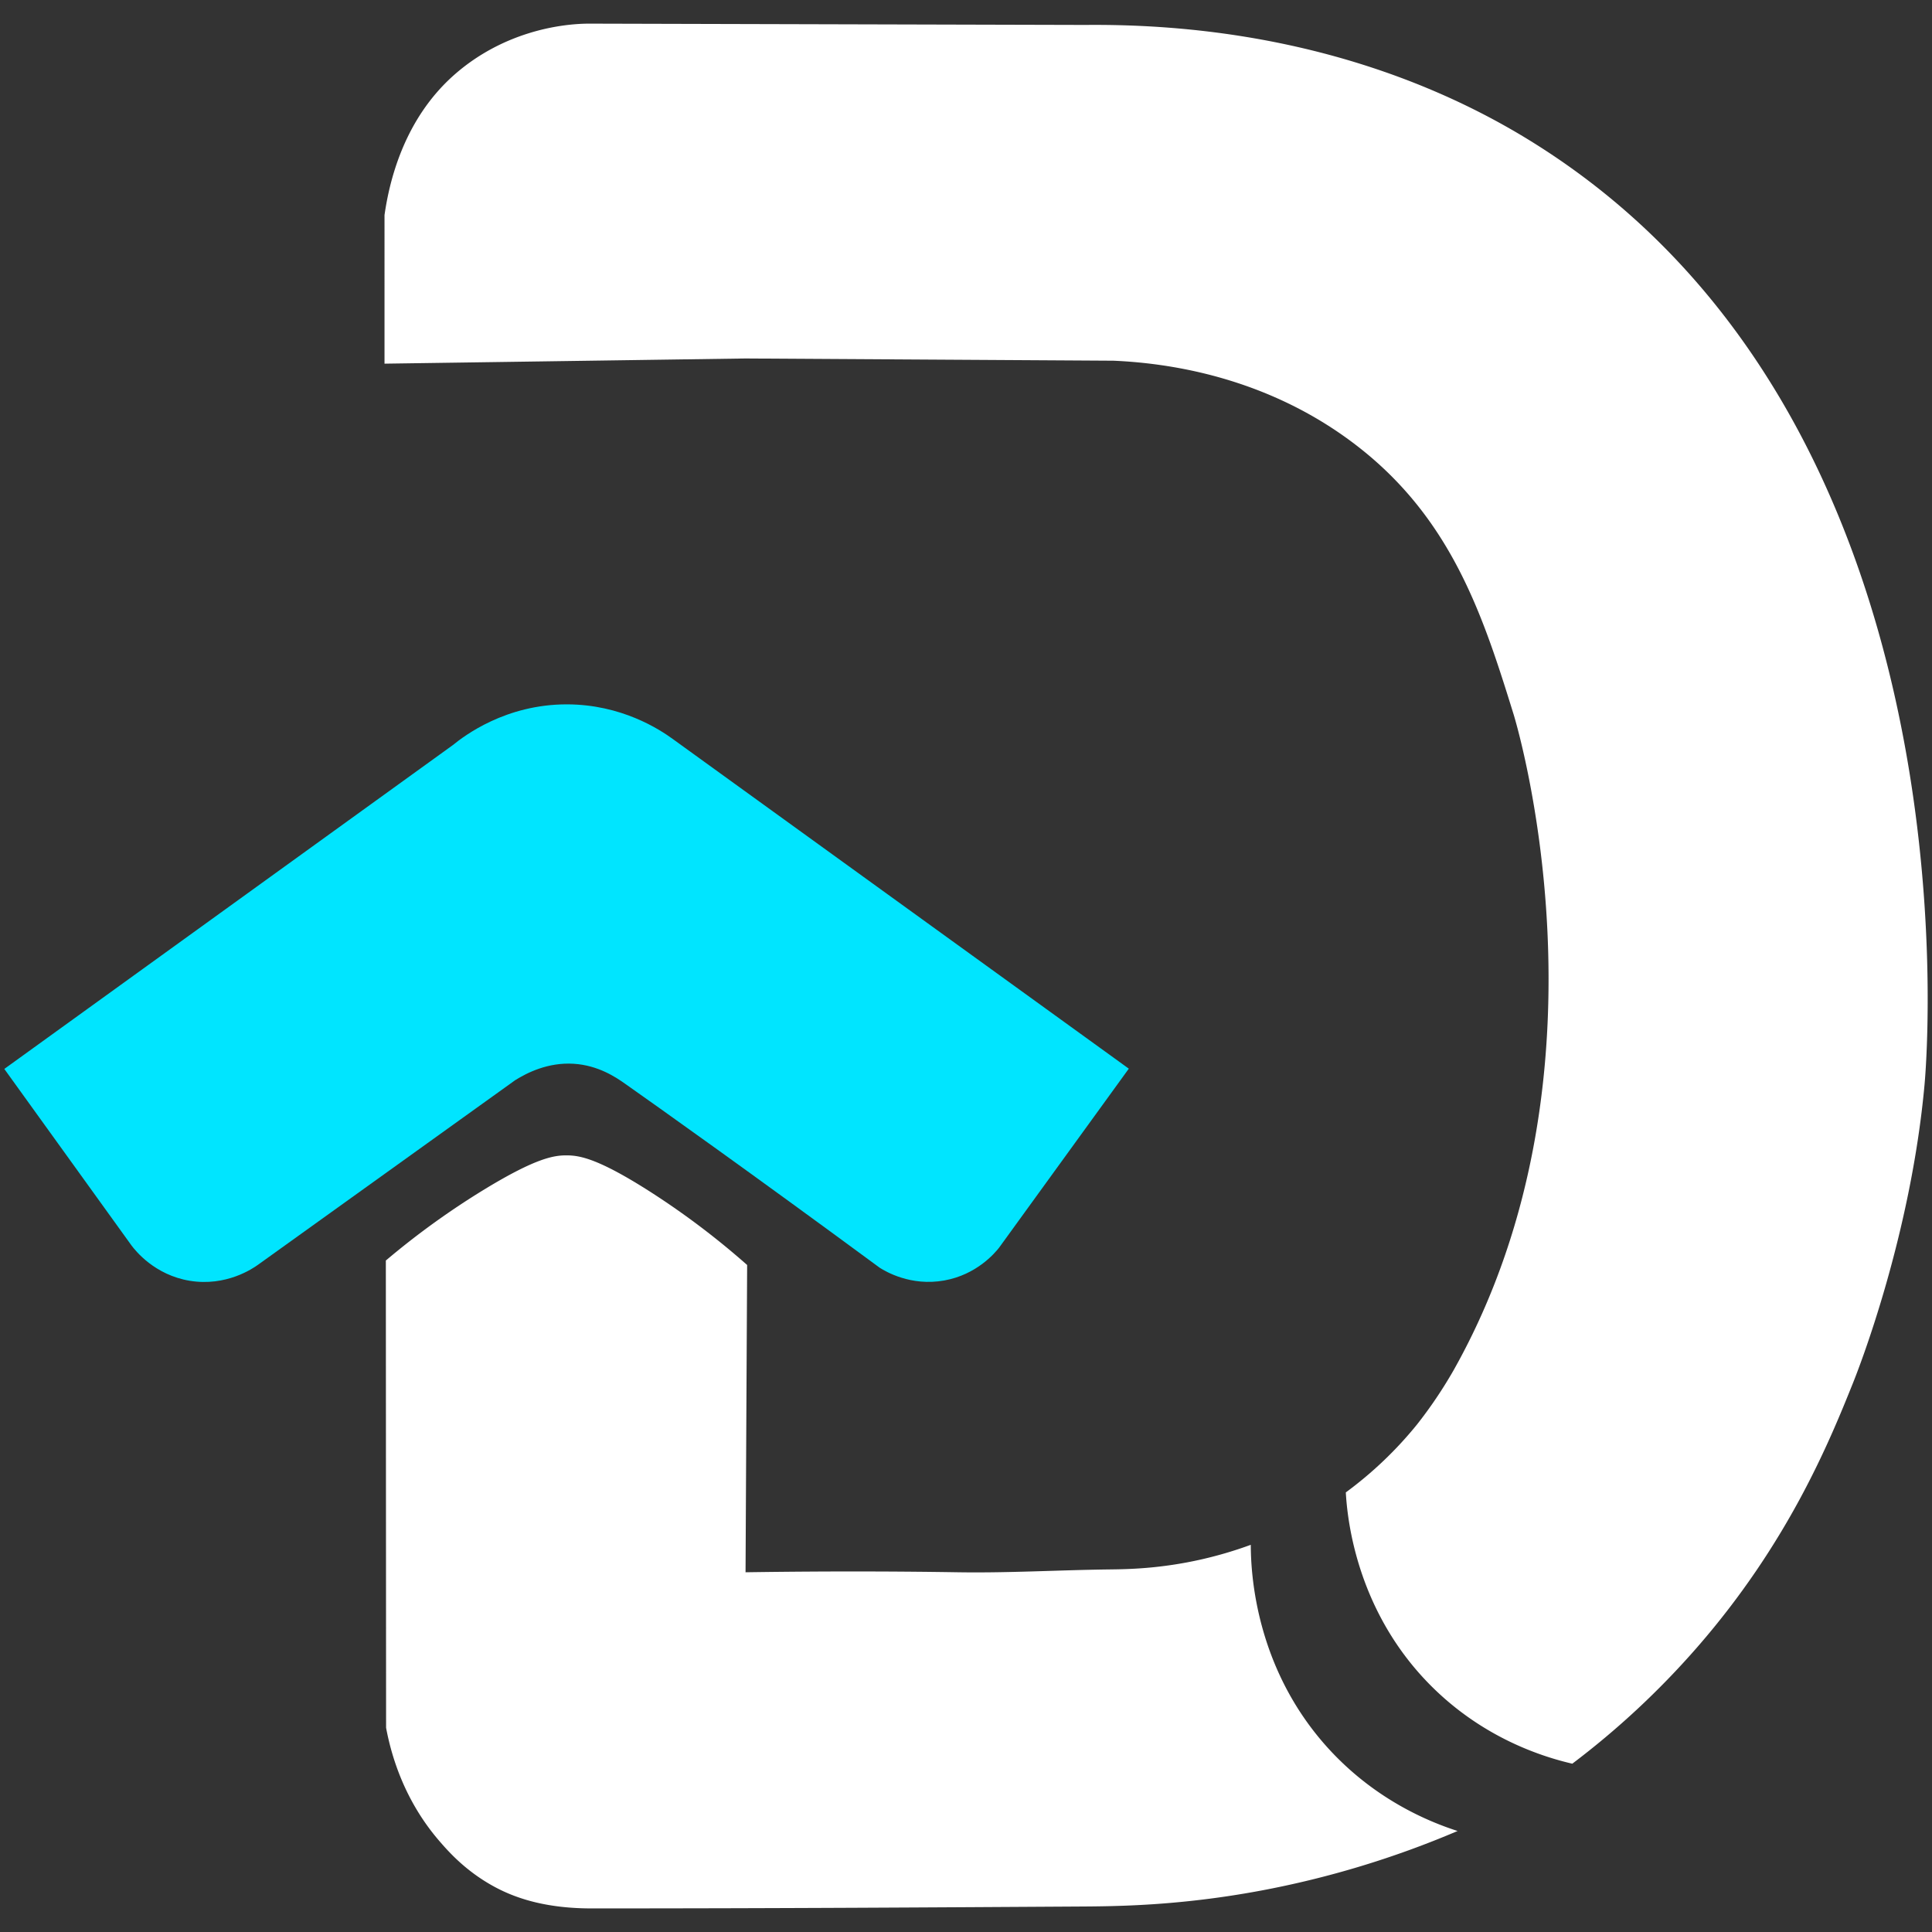
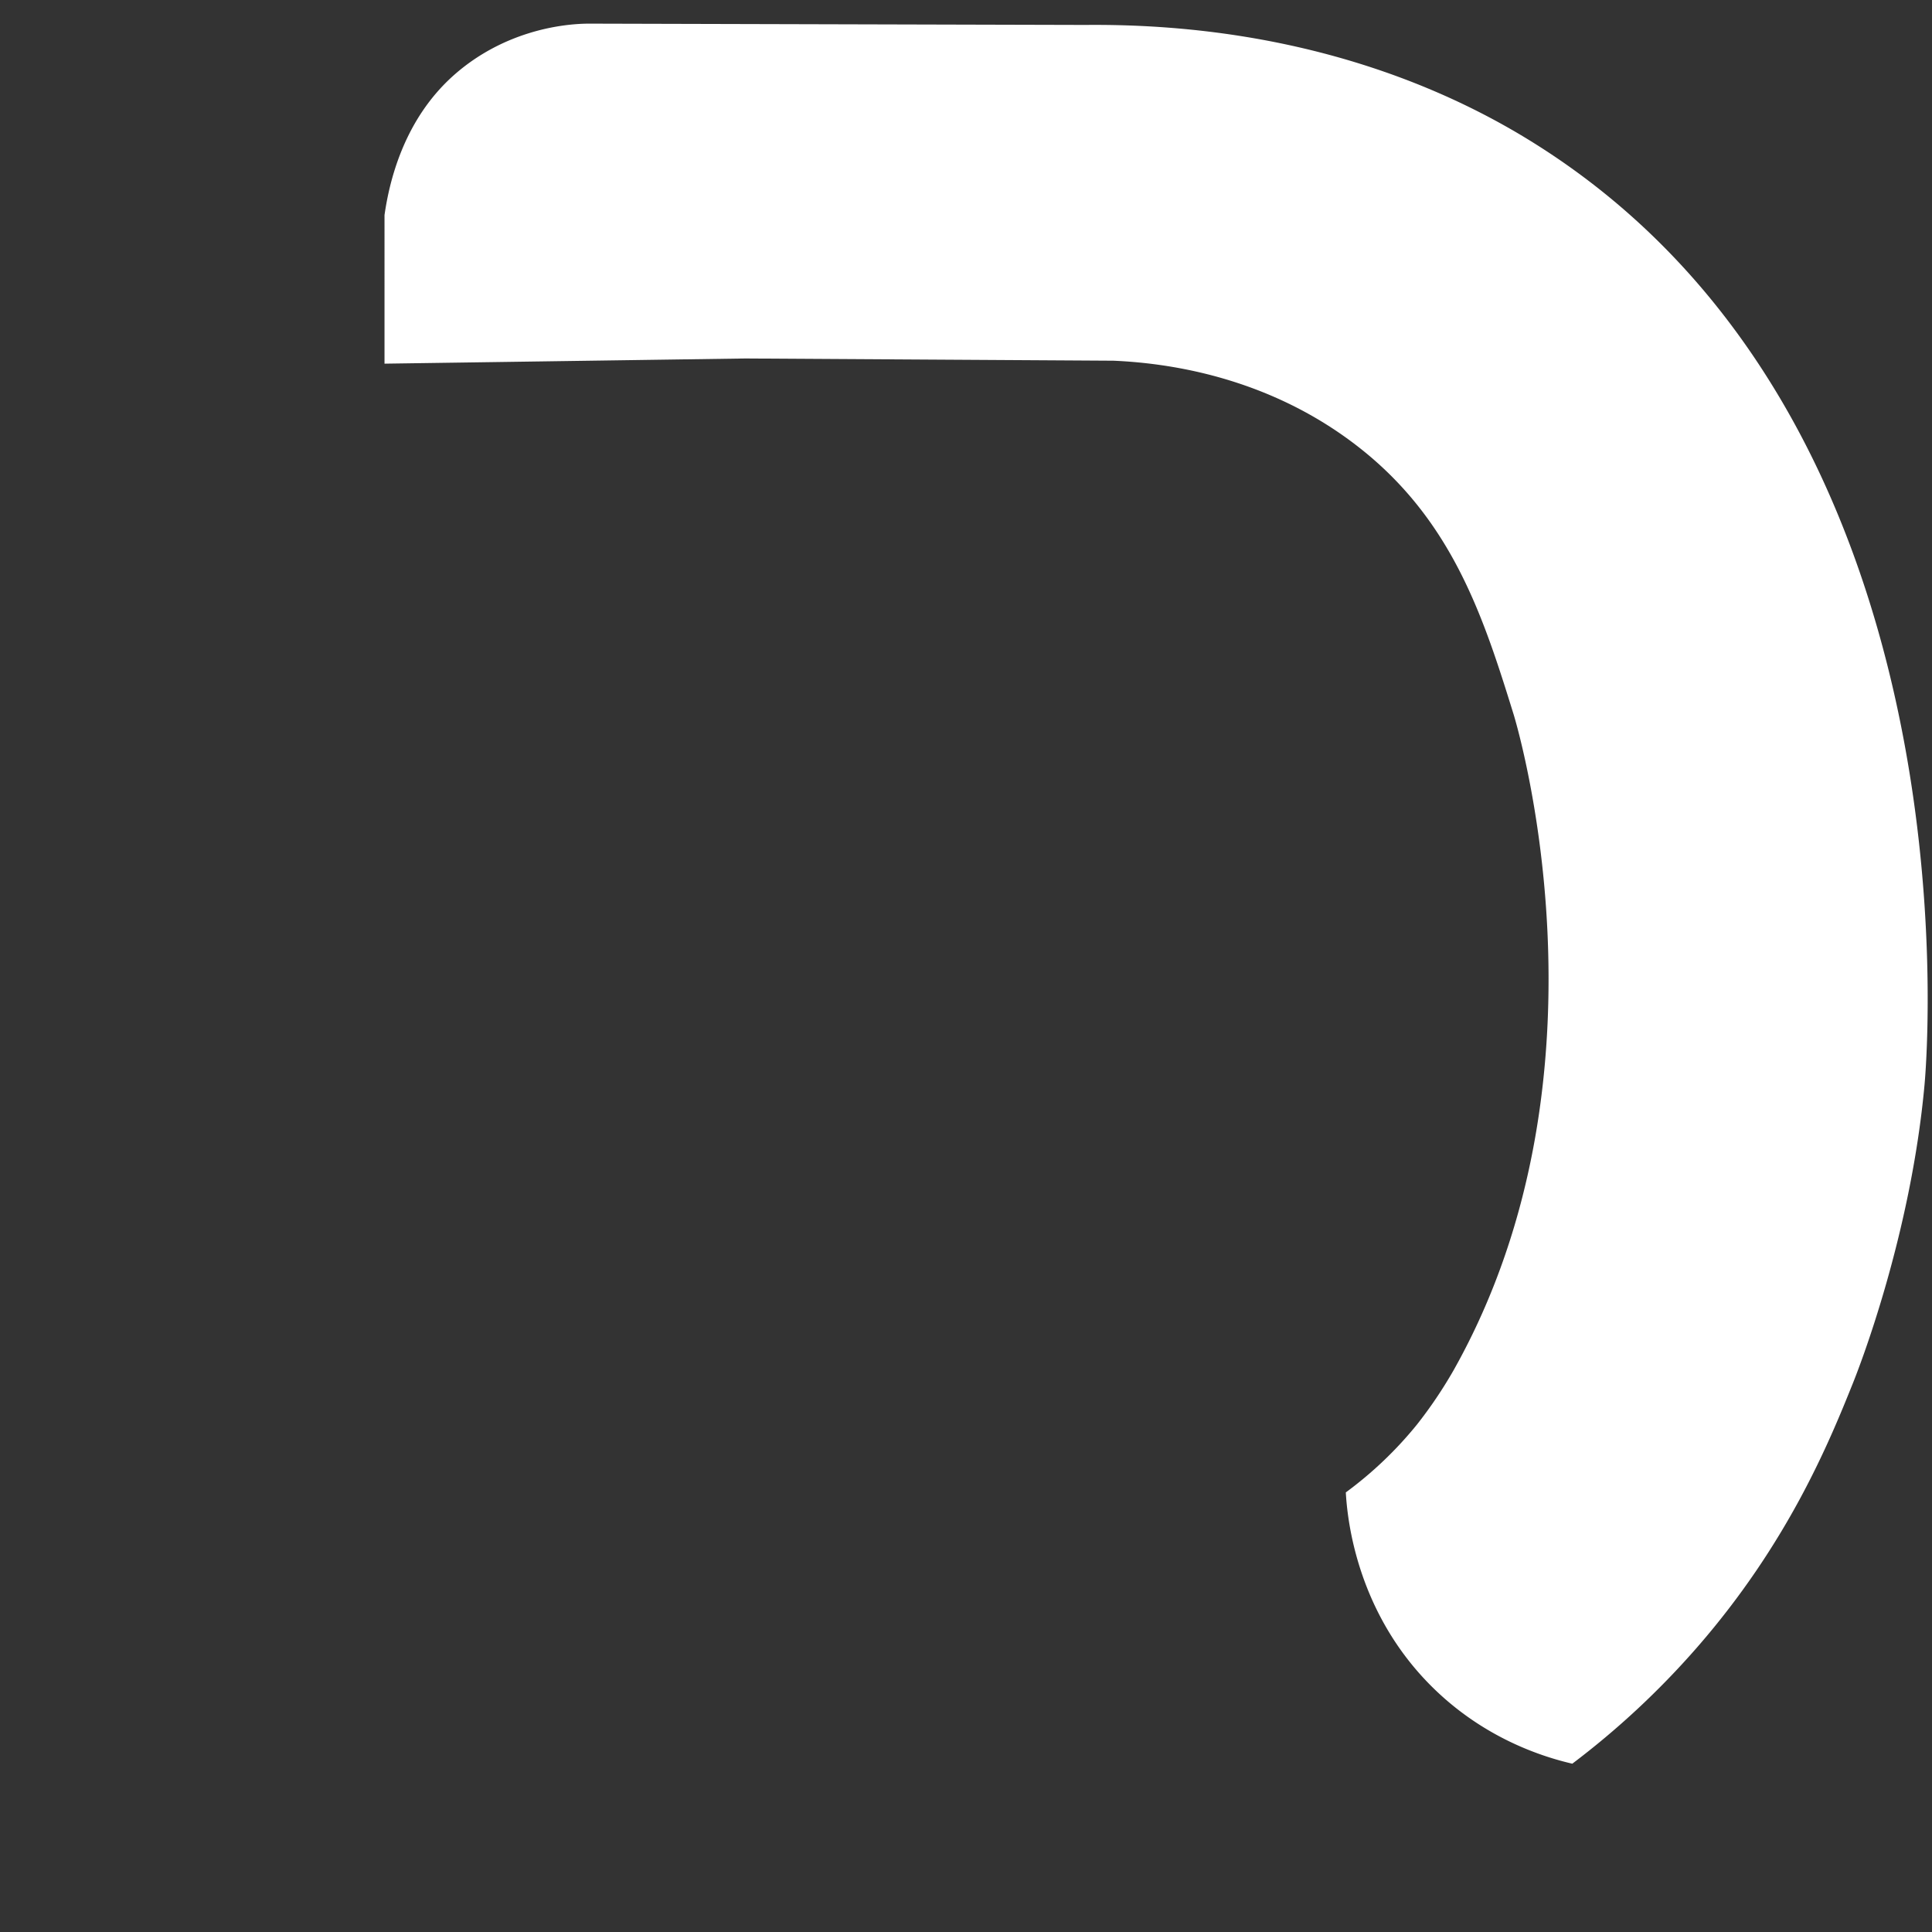
<svg xmlns="http://www.w3.org/2000/svg" id="Layer_1" data-name="Layer 1" viewBox="0 0 2048 2048">
  <rect x="0" y="0" width="2048" height="2048" fill="#333333" stroke="none" />
-   <path d="M600.77,1224.74c13.49.08,32.86,3,88.63,38.67A837.36,837.36,0,0,1,792,1340.94q-.86,162.87-1.69,325.73c96-1.42,172.12-.84,225.22,0,53.38.85,106.76-2.35,160.15-3,18.78-.22,53.9-.57,98.73-10.84a425.17,425.17,0,0,0,51.47-15.27c.08,27.23,3.65,128.56,80.94,214.45,50.47,56.07,108.84,79.44,138.29,88.92a1001,1001,0,0,1-208.59,63.21c-87,16.24-153.78,16.63-193.5,16.86-145.08.86-317.22,2-515.81,2-45.66,0-78.24-9.44-103.19-23-30.13-16.32-48.59-37.2-58.35-48.52-37.5-43.49-51-91.12-56.4-120q-.14-247.63-.26-495.27a836.68,836.68,0,0,1,104.89-75.66C568.62,1227.29,587.41,1224.67,600.77,1224.74Z" style="fill:#fff" />
-   <path d="M600.77,746.65c-64.63,0-108.35,33.09-120.67,43.12L4.57,1133.12l134.92,187.25c4.21,5.57,24.5,31.15,61.58,37.29,38.76,6.41,67.17-13.16,72.49-17l272.58-195.63c12.62-7.9,34.82-19.07,61.92-17.4,26.26,1.61,45.14,14.55,54.41,21.07,33,23.22,133.75,94.74,270,195.11,6,3.82,32.86,20,68.59,13.53,34.22-6.17,53.42-28.91,58-34.73l137.53-189.78L713.06,783.29C699.49,773.43,658.93,746.65,600.77,746.65Z" style="fill:#00e5ff" />
  <path d="M407.6,228c4.93-34.45,19.91-101.3,74.39-149.09,50.22-44,109.62-53.94,143.35-53.85l525.44,1.38c247.46-2.35,406.76,82,477.61,126.7,465.67,293.6,415.47,955.19,411.71,996.53-14.66,161-70,301.74-75.64,315.81-25.71,64.2-69.51,170.91-166.09,281.49a874.93,874.93,0,0,1-131.68,122.62c-29.35-6.82-92.11-25.73-148.07-80.9-81.64-80.47-90.52-180.62-92-206.68a408.08,408.08,0,0,0,75.42-71.93,470.92,470.92,0,0,0,39-57.86c179.81-319.86,63.5-694.8,63.5-694.8-31.51-101.57-64-203.31-161-280.82-99.62-79.6-211.53-92-263.37-94.24L790.28,380l-382.68,5.5Z" style="fill:#fff" />
</svg>